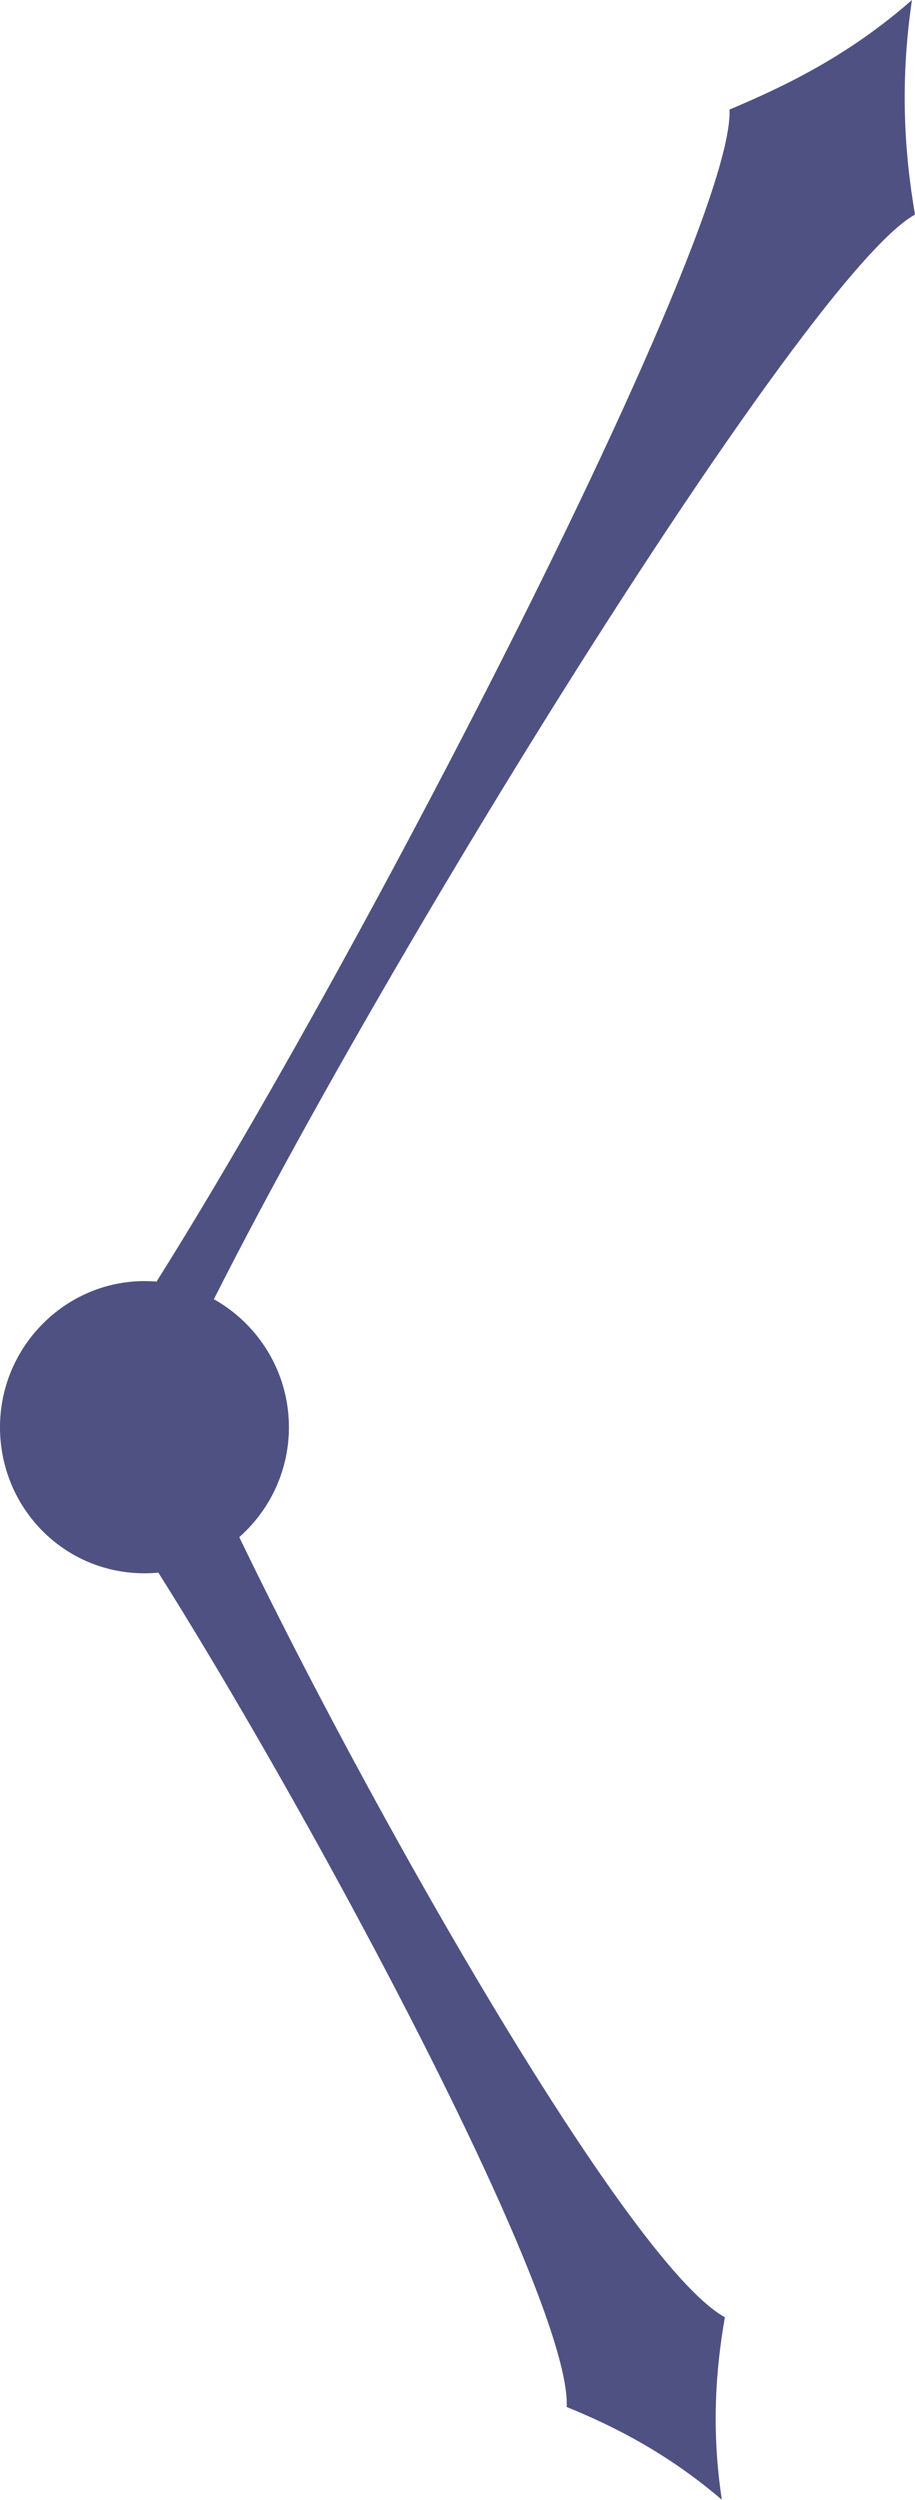
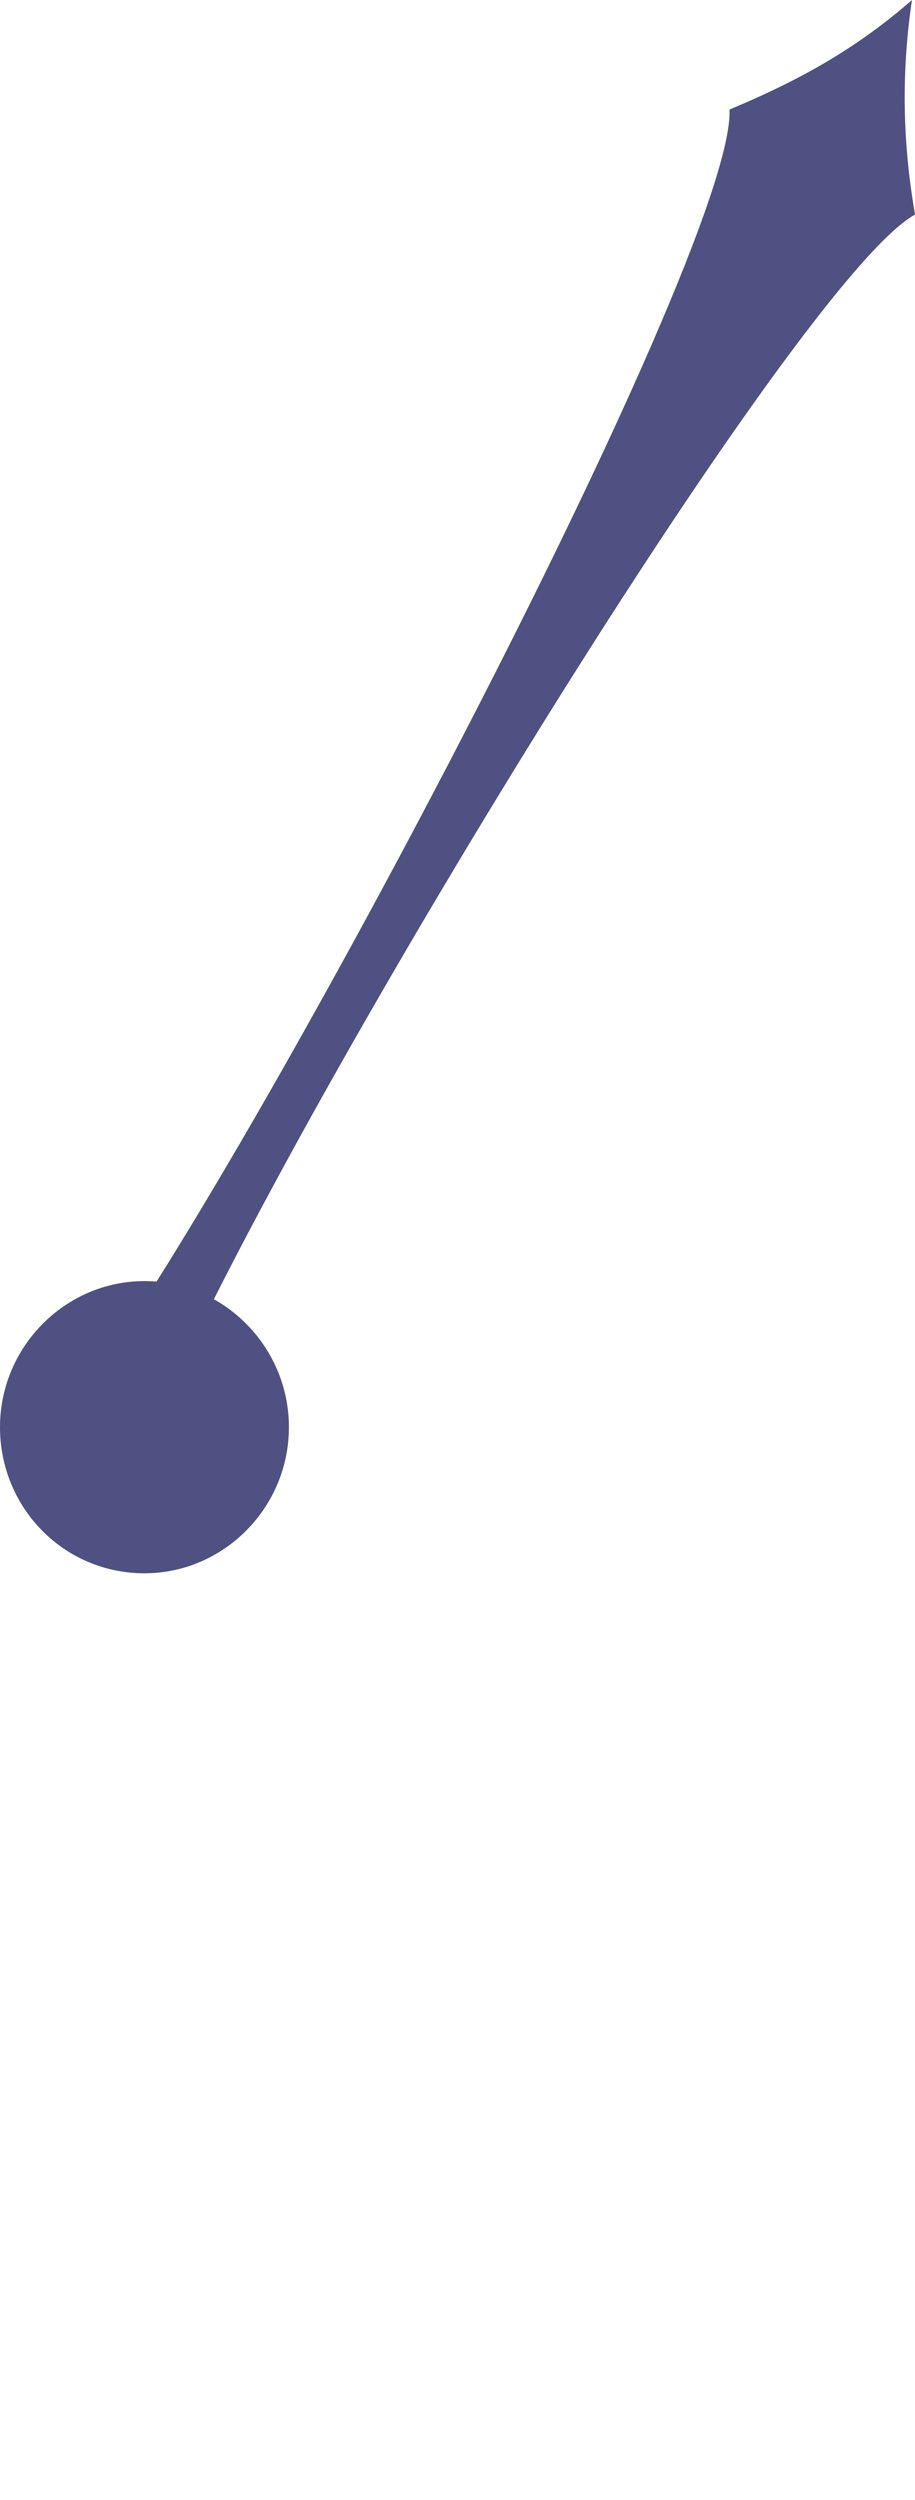
<svg xmlns="http://www.w3.org/2000/svg" xml:space="preserve" width="15.917mm" height="43.471mm" version="1.1" style="shape-rendering:geometricPrecision; text-rendering:geometricPrecision; image-rendering:optimizeQuality; fill-rule:evenodd; clip-rule:evenodd" viewBox="0 0 63.34 172.99">
  <defs>
    <style type="text/css">
   
    .fil1 {fill:#4E5182}
    .fil0 {fill:#4E5182;fill-rule:nonzero}
   
  </style>
  </defs>
  <g id="Слой_x0020_1">
    <g id="_2286276923856">
      <path class="fil0" d="M9.85 100.87c6.21,-17.37 44.85,-81.28 53.49,-86.02 -0.74,-4.32 -1.05,-9.16 -0.21,-14.85 -4.32,3.79 -8.63,5.9 -12.63,7.58 0.42,9.9 -34.43,75.81 -45.91,90.23 2.11,0.32 4,1.47 5.26,3.05l0 0z" />
-       <path class="fil0" d="M3.22 98.02c6.21,5.58 36.43,58.86 36.01,68.54 3.37,1.37 7.05,3.26 10.74,6.42 -0.74,-4.84 -0.42,-9.05 0.21,-12.63 -8.42,-4.63 -34.85,-53.7 -39.17,-66.86 -1.79,-0.11 -6.95,2.84 -7.79,4.53l0 0z" />
      <path class="fil1" d="M10 108.87c5.47,0 10,-4.53 10,-10.11 0,-5.58 -4.53,-10.11 -10,-10.11 -5.47,0 -10,4.53 -10,10.11 0,5.58 4.42,10.11 10,10.11l0 0z" />
    </g>
  </g>
</svg>